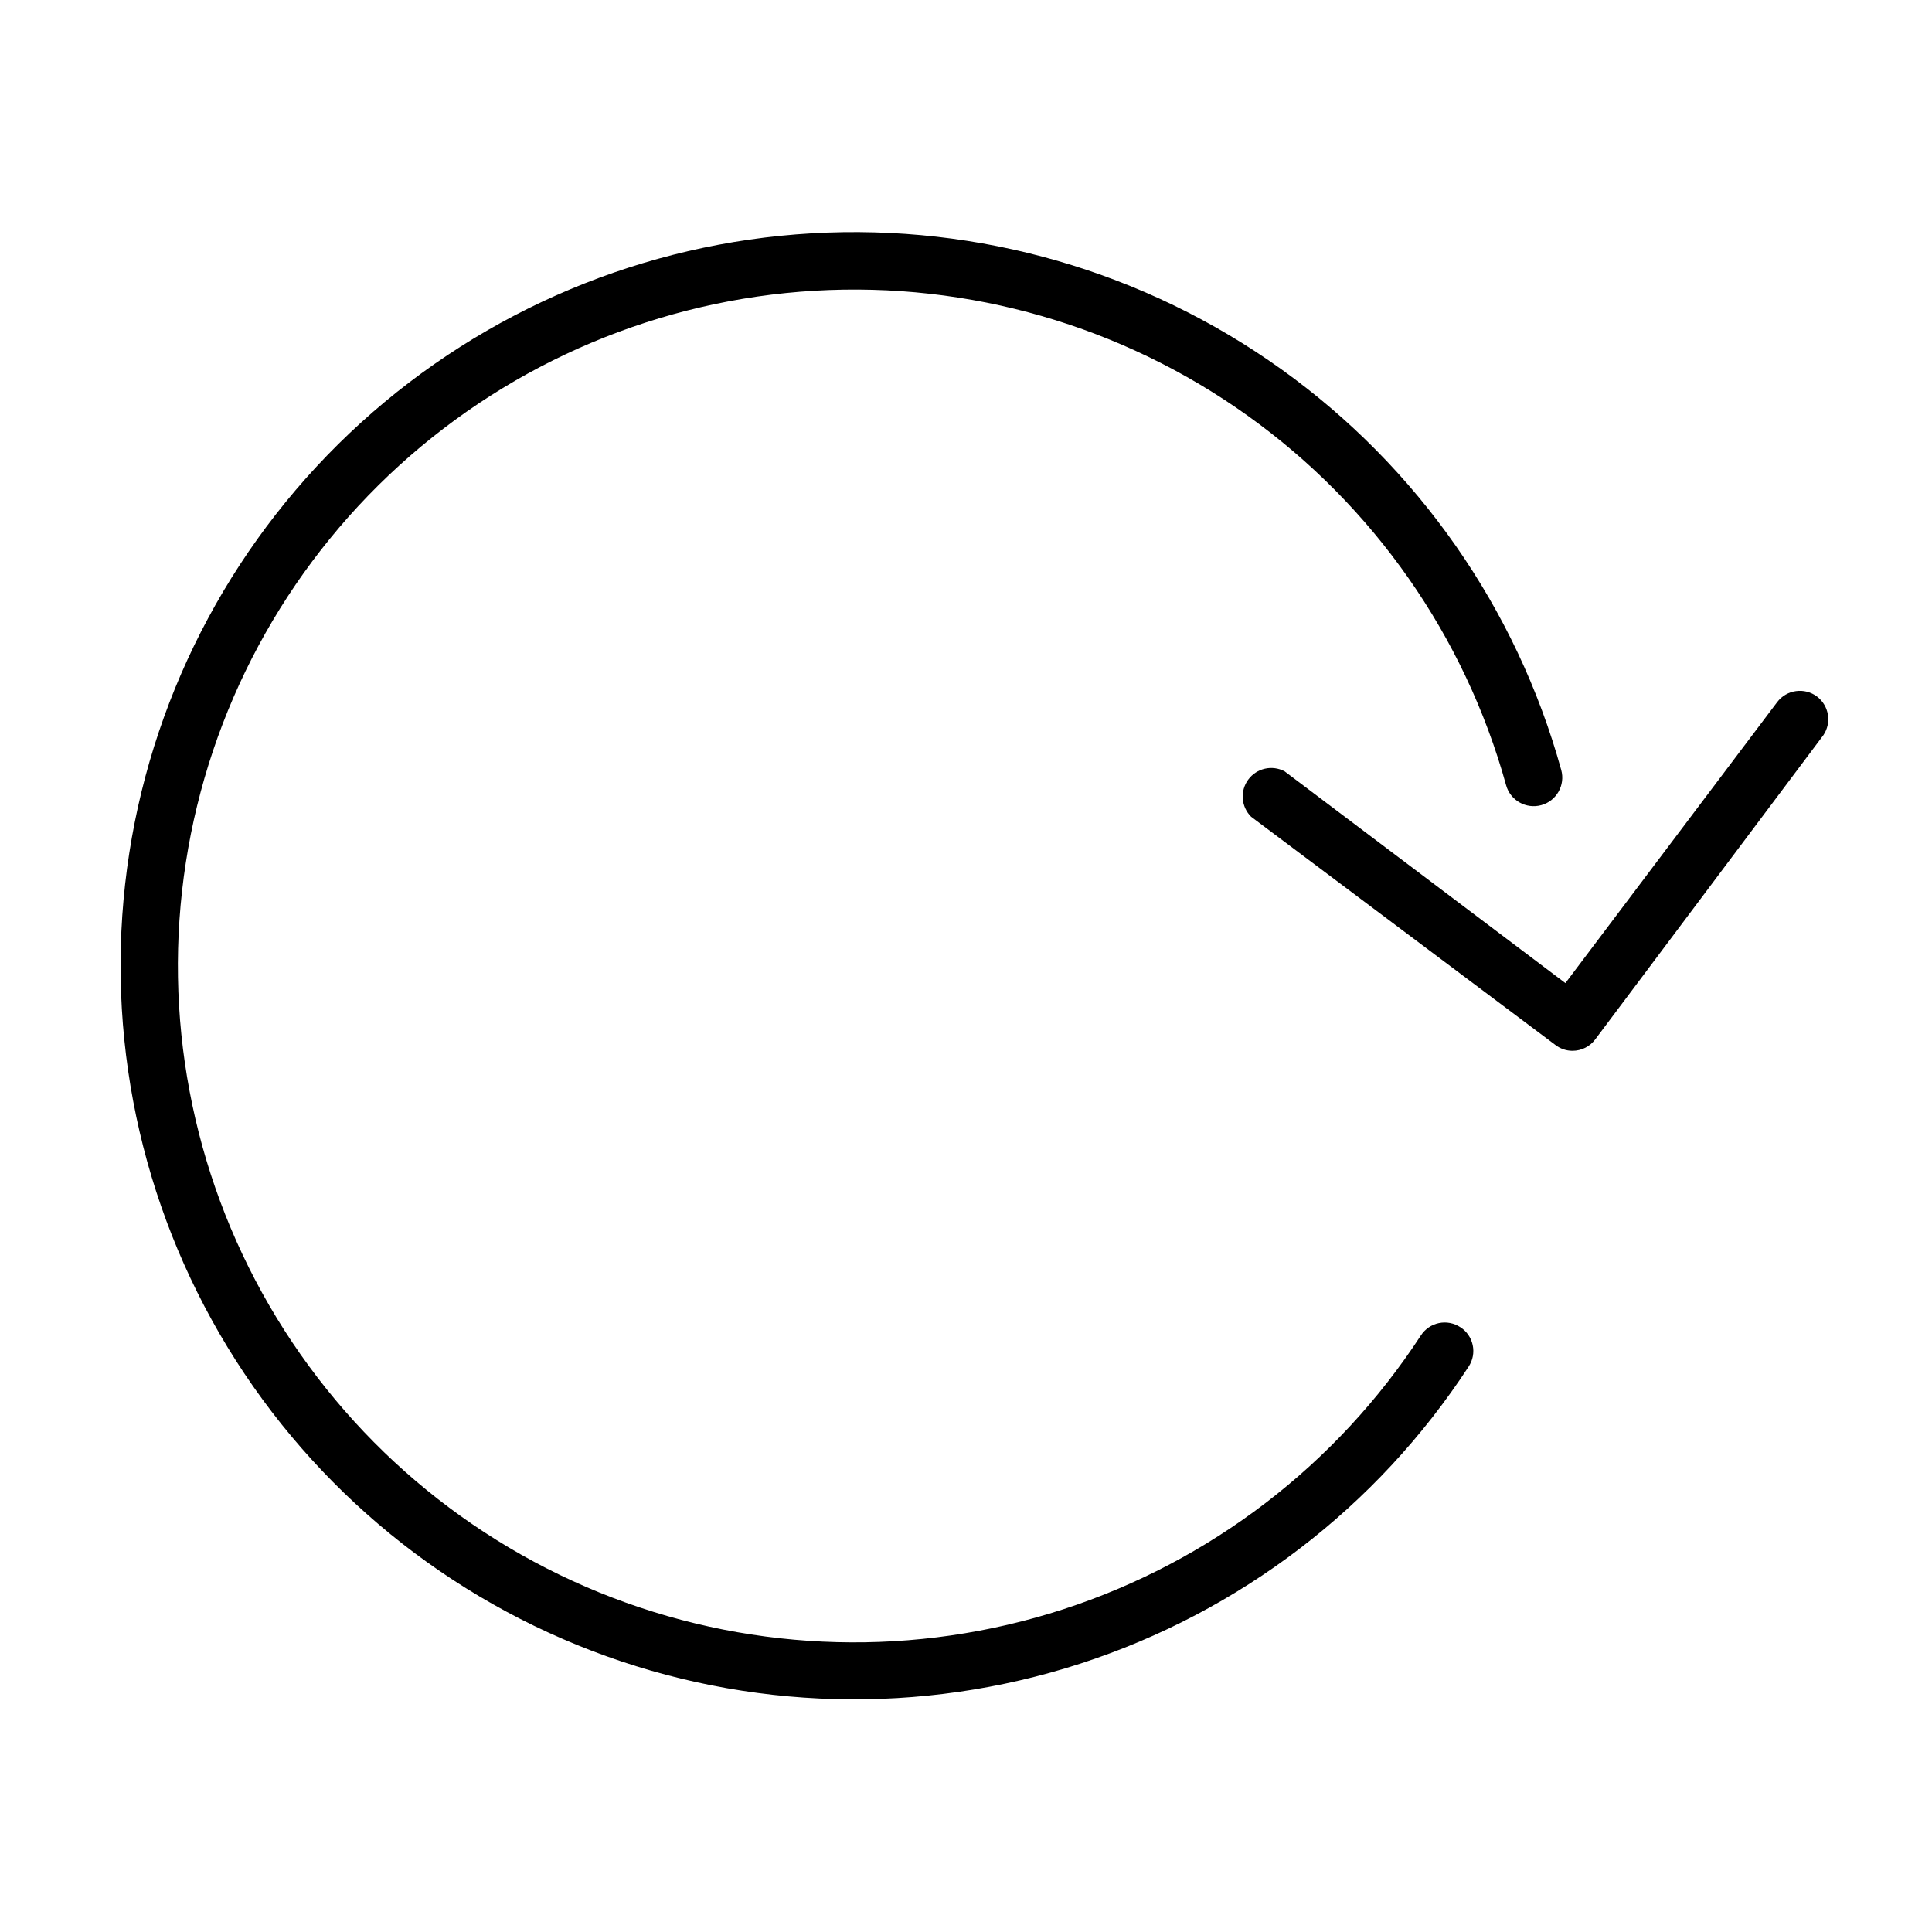
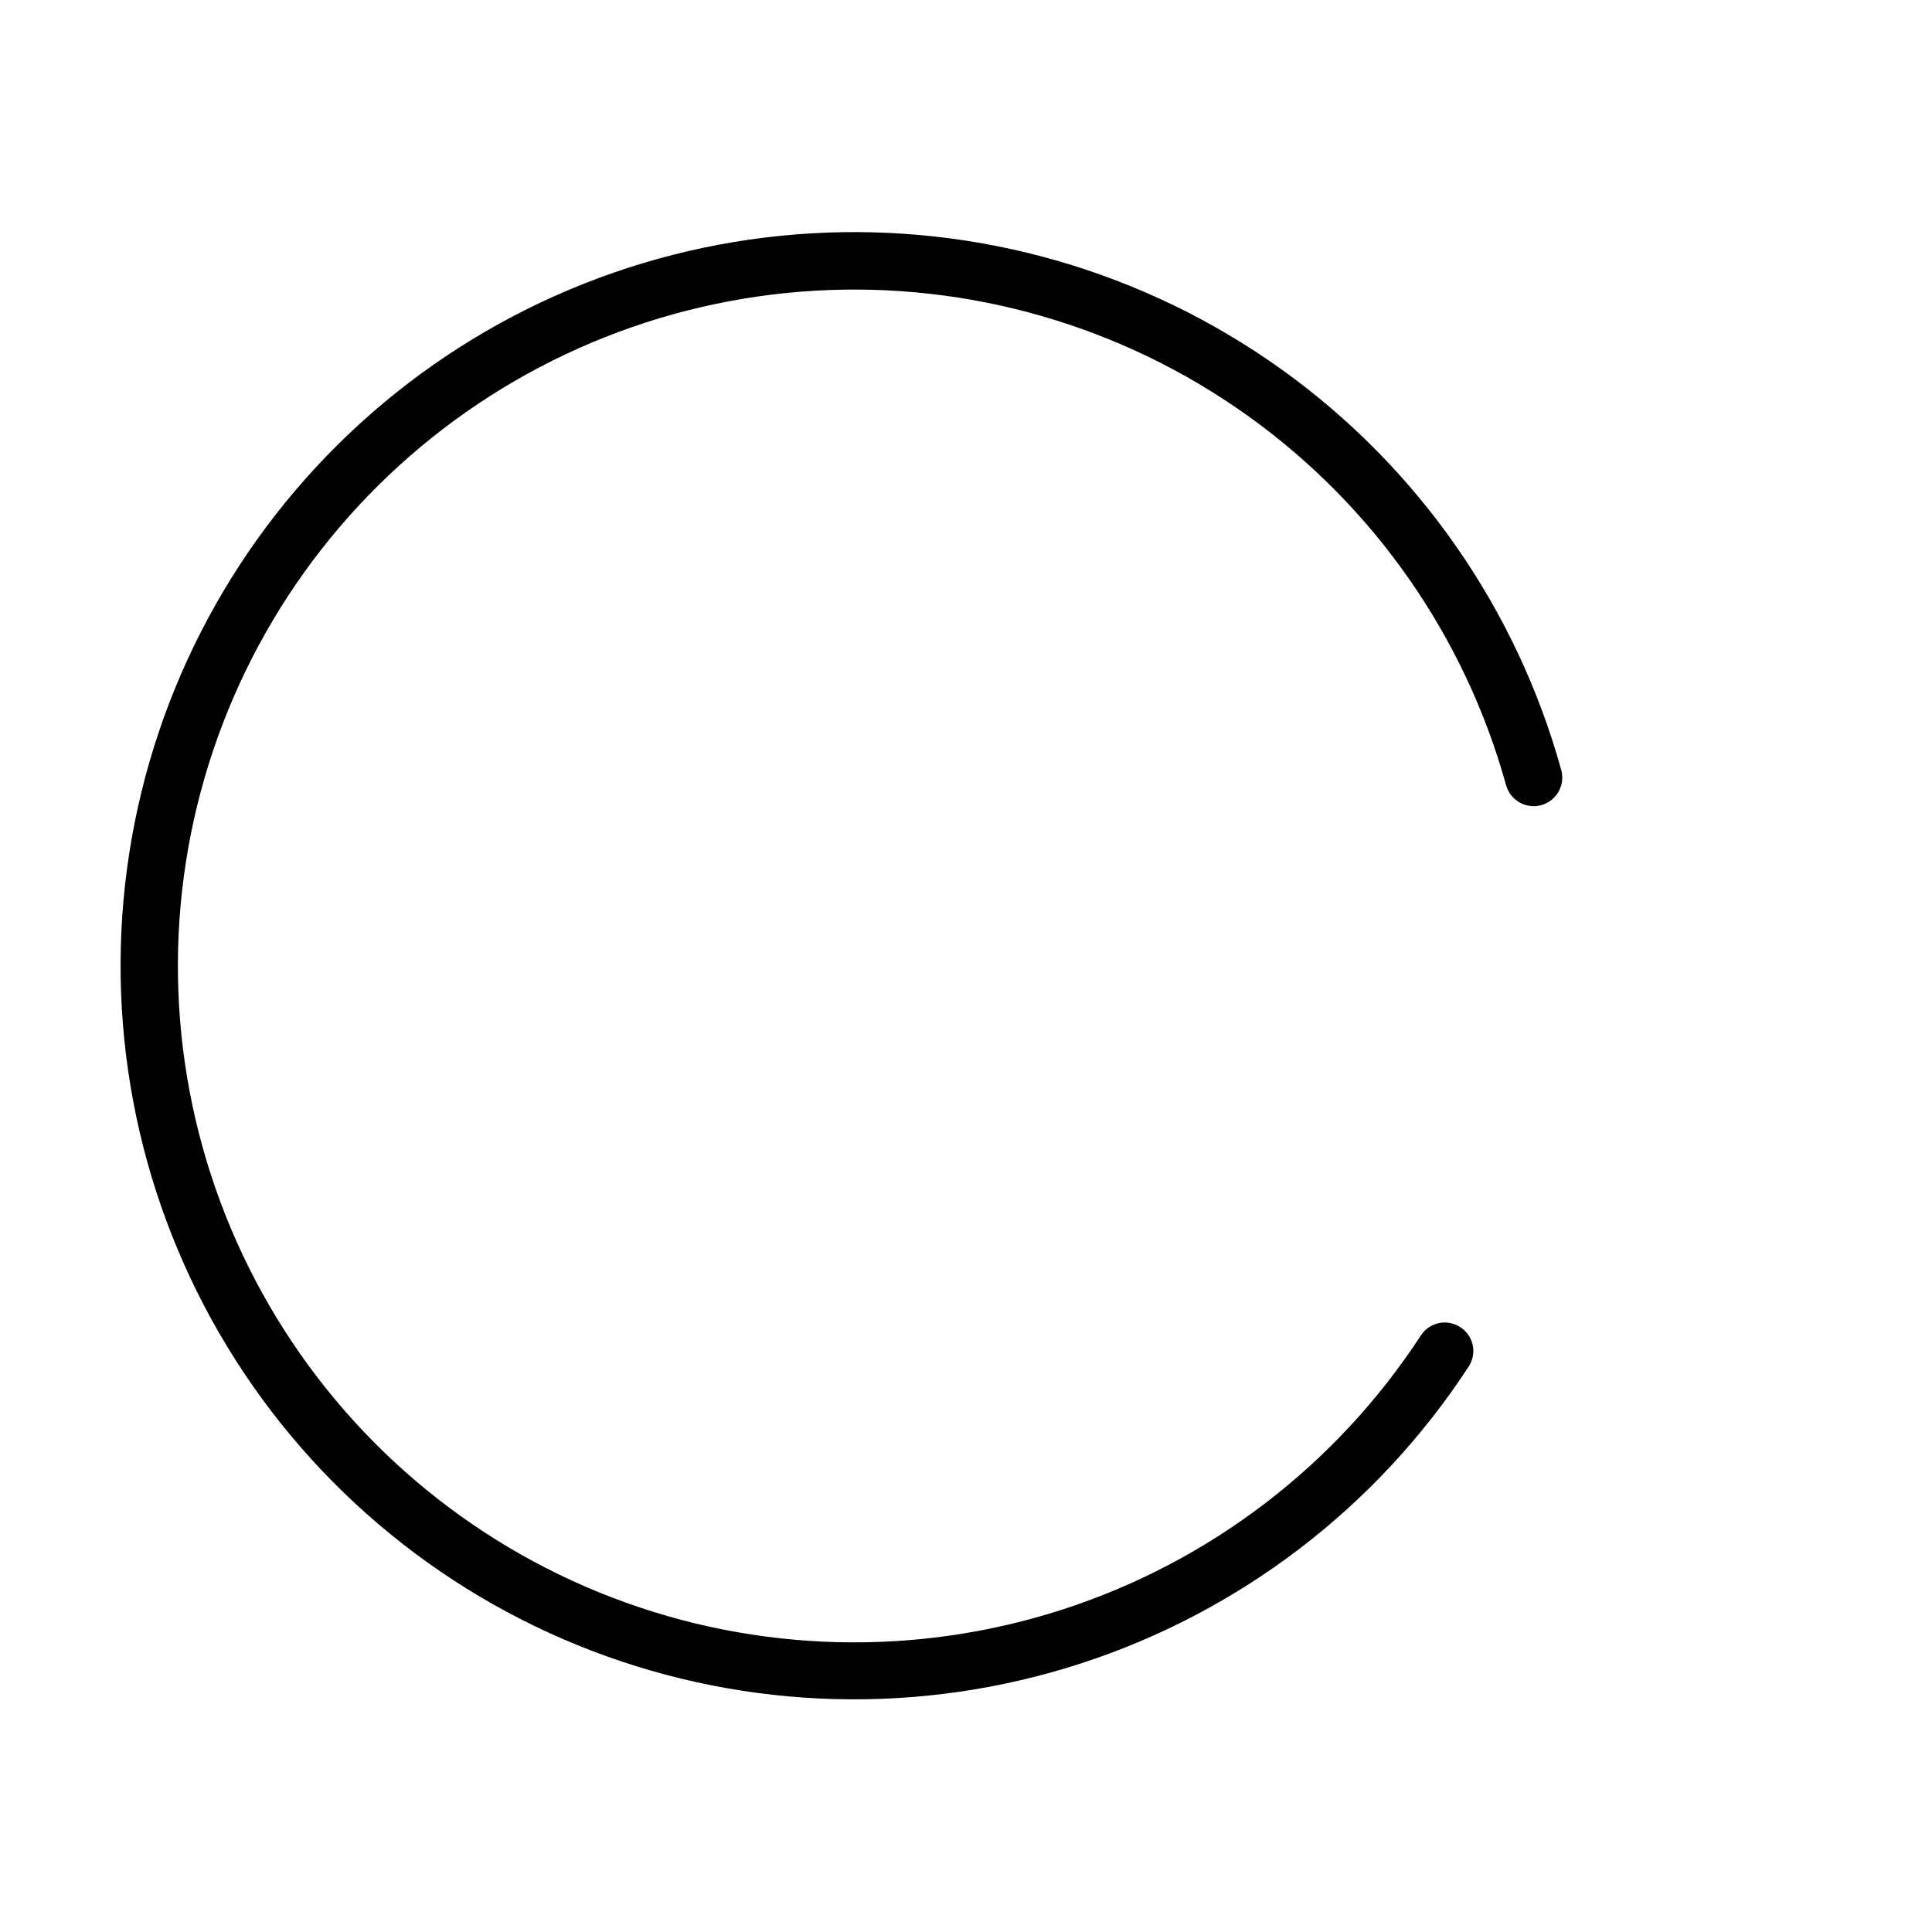
<svg xmlns="http://www.w3.org/2000/svg" fill="#000000" width="800px" height="800px" version="1.1" viewBox="144 144 512 512">
  <g>
-     <path d="m625.55 328.61c-3.328-2.516-8.062-1.863-10.582 1.461l-56.121 74.461-74.414-56.121c-3.312-1.762-7.41-0.828-9.633 2.188-2.227 3.019-1.898 7.215 0.766 9.852l80.609 60.457c1.297 1.008 2.891 1.559 4.535 1.562 2.379 0.008 4.621-1.113 6.043-3.023l60.457-80.609c2.238-3.312 1.512-7.793-1.66-10.227z" />
    <path d="m530.99 495.72c-1.668-1.102-3.707-1.492-5.664-1.086s-3.672 1.578-4.766 3.254c-22.383 34.336-55.859 59.961-94.848 72.609-38.984 12.648-81.129 11.555-119.41-3.102-38.277-14.656-70.379-41.984-90.949-77.438-20.57-35.453-28.371-76.883-22.102-117.39 6.269-40.504 26.234-77.637 56.562-105.21 30.328-27.57 69.188-43.918 110.11-46.312 40.918-2.398 81.422 9.301 114.76 33.148 33.336 23.844 57.496 58.395 68.449 97.891 1.113 4.035 5.289 6.402 9.324 5.289 4.031-1.113 6.402-5.285 5.289-9.32-11.863-42.844-38.051-80.332-74.199-106.21-36.148-25.879-80.074-38.586-124.45-36.008-44.383 2.578-86.543 20.293-119.45 50.184-32.906 29.895-54.574 70.16-61.391 114.09-6.82 43.93 1.625 88.871 23.922 127.33 22.301 38.461 57.105 68.117 98.621 84.027 41.512 15.91 87.223 17.113 129.52 3.406 42.289-13.707 78.609-41.492 102.9-78.727 1.098-1.676 1.48-3.719 1.062-5.676-0.414-1.961-1.598-3.672-3.281-4.754z" />
  </g>
</svg>